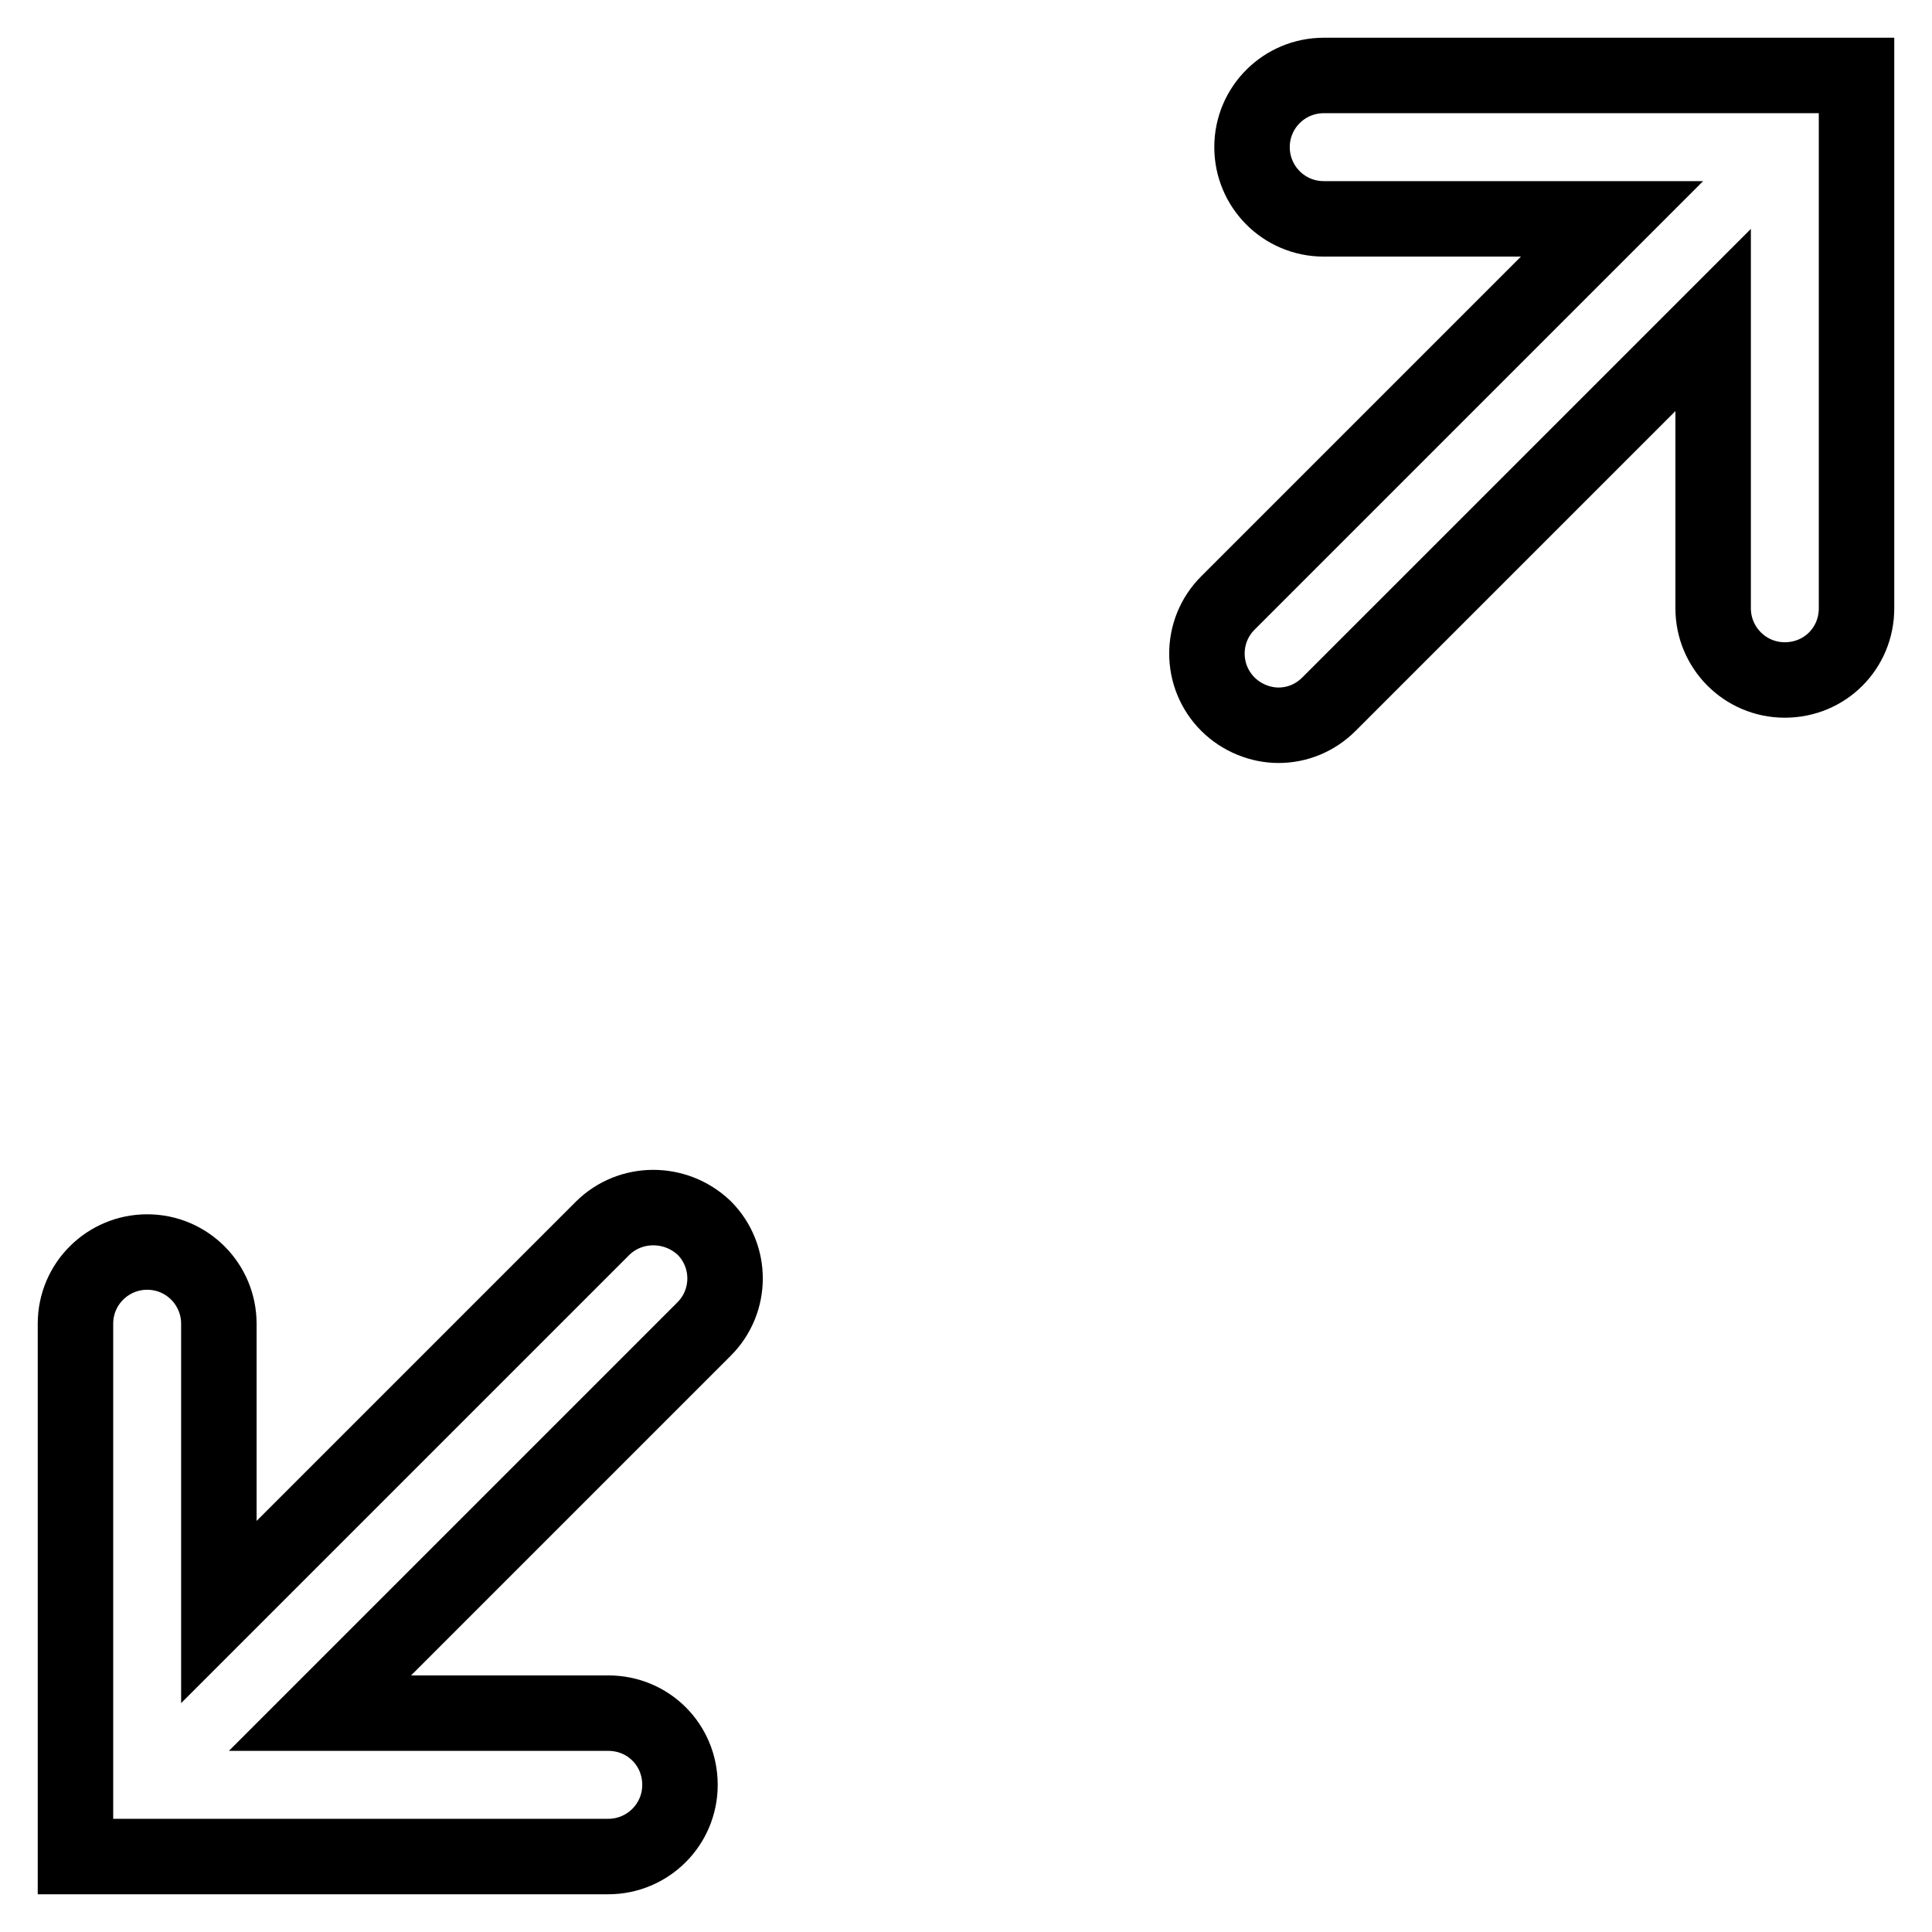
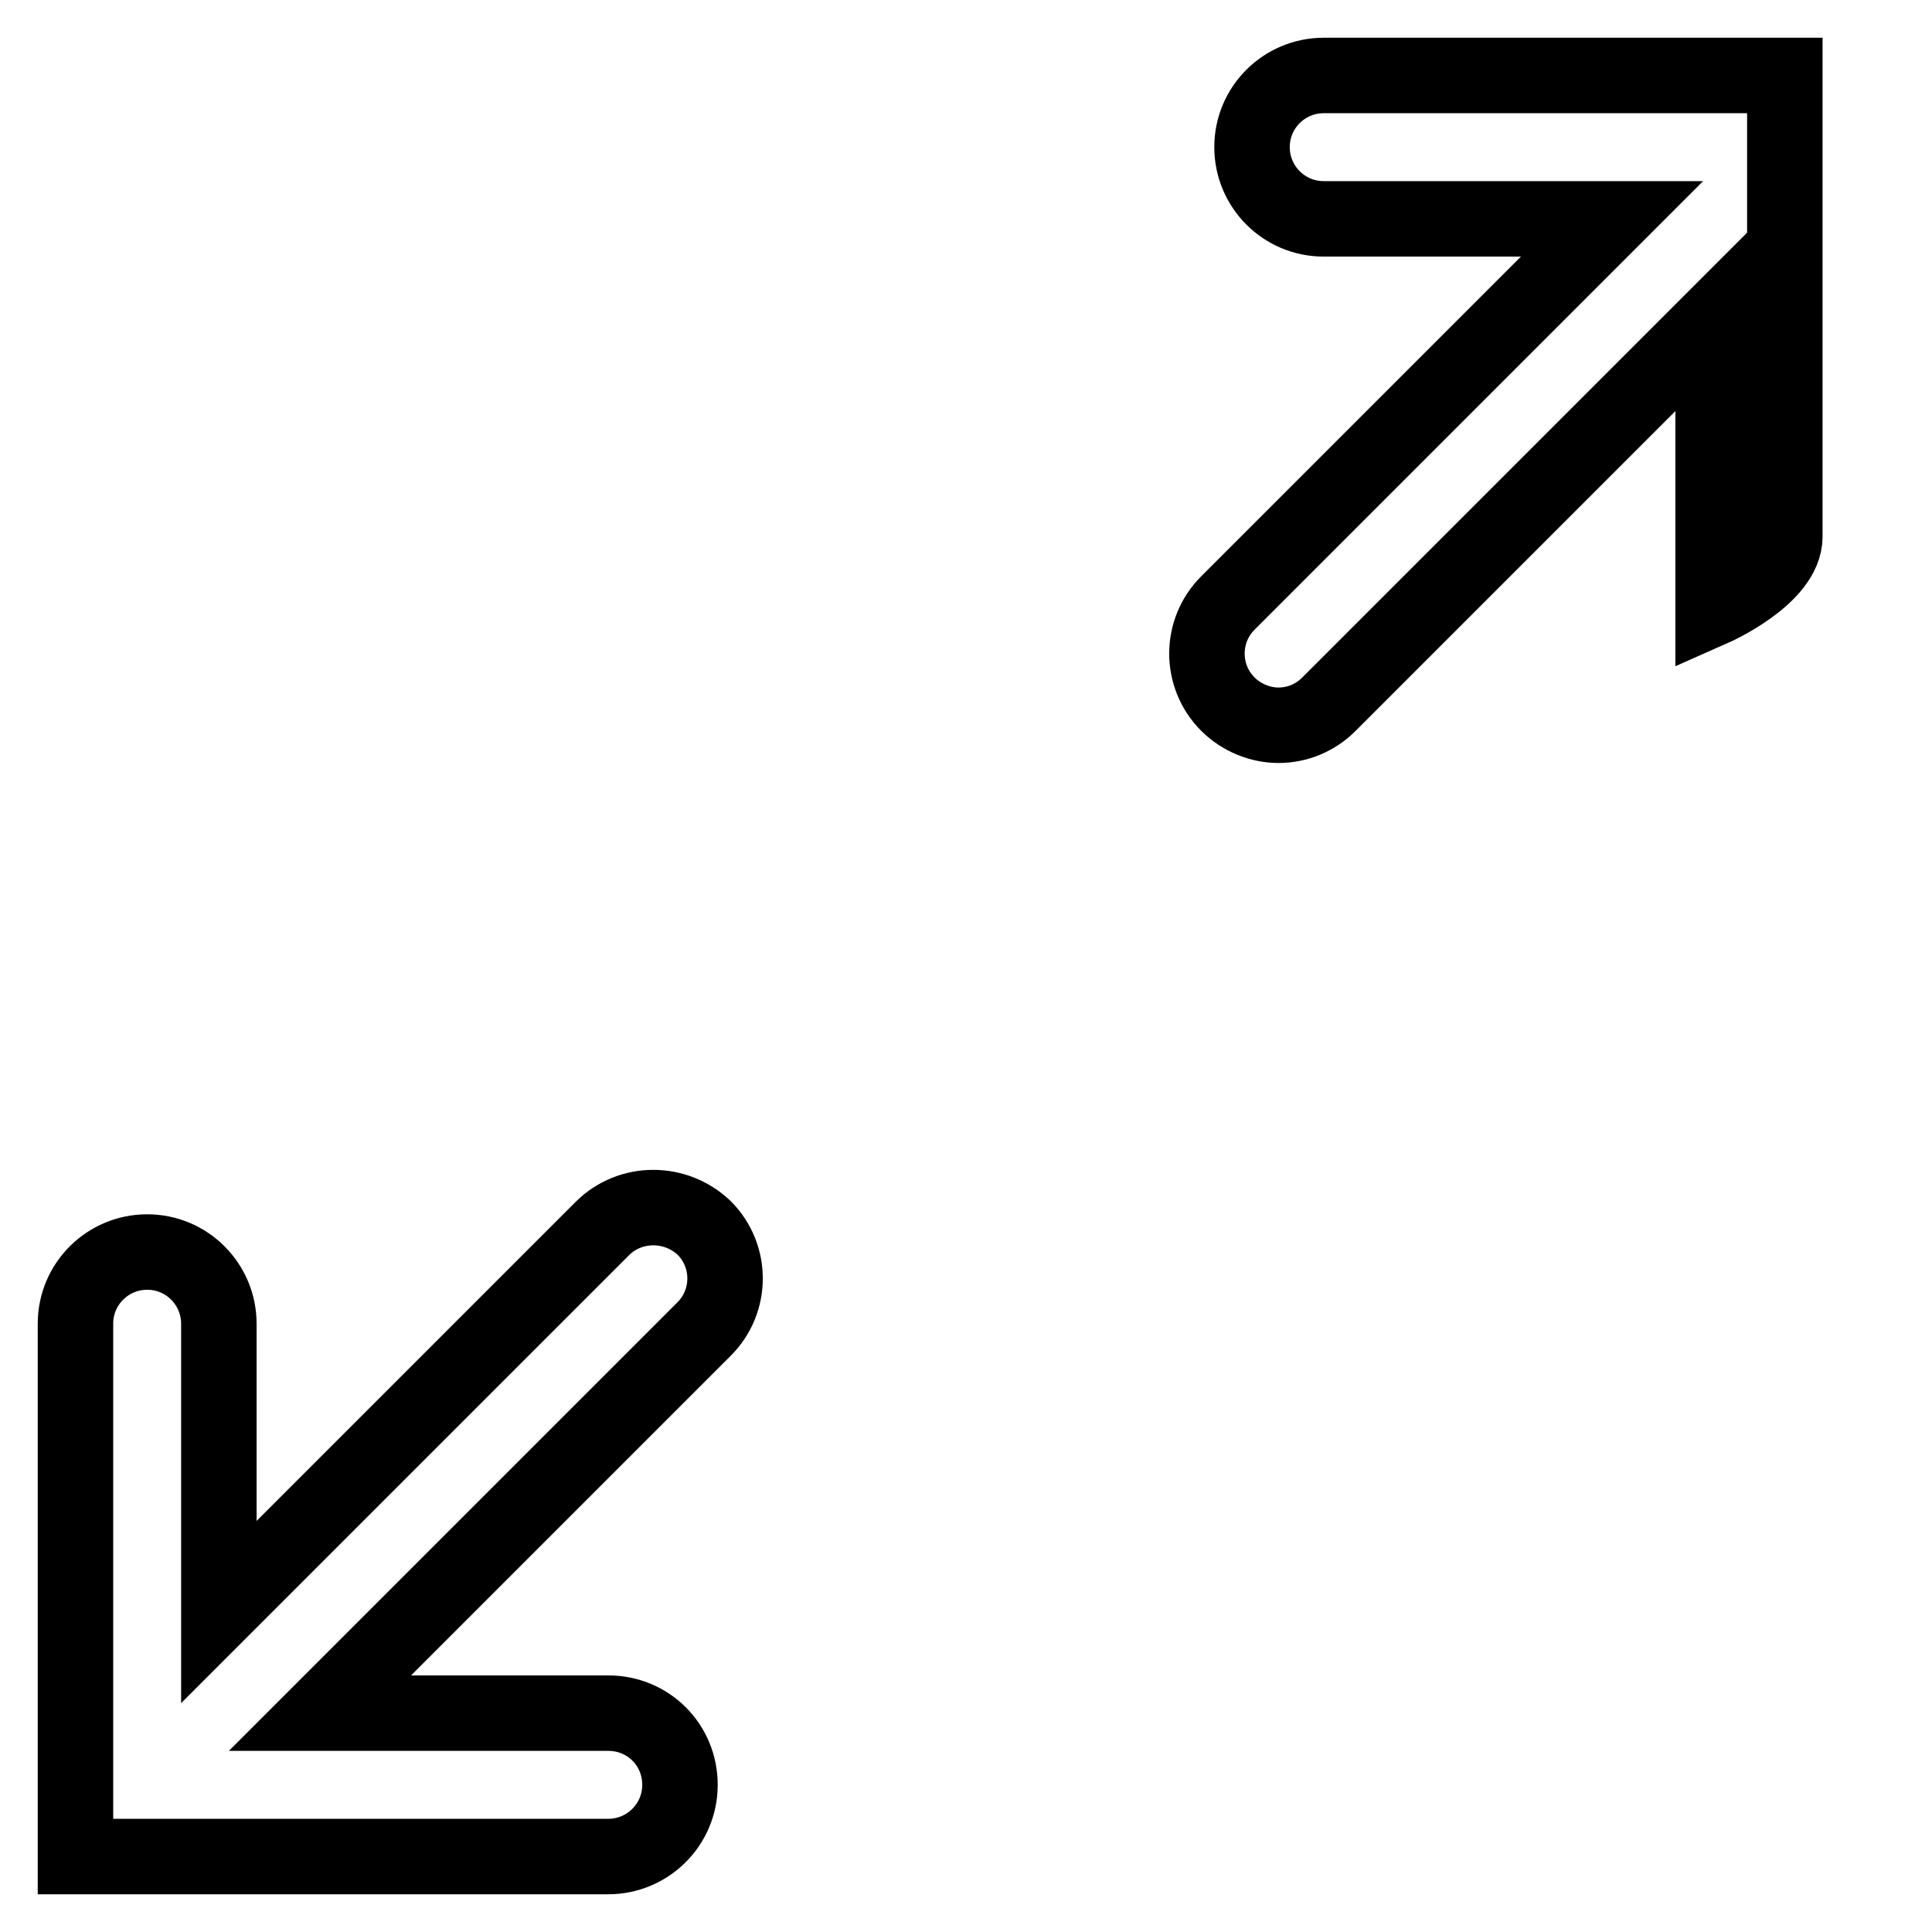
<svg xmlns="http://www.w3.org/2000/svg" version="1.1" x="0px" y="0px" viewBox="0 0 256 256" enable-background="new 0 0 256 256" xml:space="preserve">
  <g>
-     <path stroke-width="10" fill-opacity="0" stroke="#000000" d="M175.4,10c-5.2,0-9.5,4.2-9.5,9.5c0,5.2,4.2,9.5,9.5,9.5h38.2l-50.9,50.9c-3.7,3.7-3.7,9.7,0,13.4 c1.8,1.8,4.3,2.8,6.7,2.8c2.4,0,4.8-0.9,6.7-2.8L227,42.4v38.2c0,5.2,4.2,9.5,9.5,9.5s9.5-4.2,9.5-9.5V10H175.4z M79.8,162.8 L29,213.6v-38.2c0-5.2-4.2-9.5-9.5-9.5c-5.2,0-9.5,4.2-9.5,9.5V246h70.6c5.2,0,9.5-4.2,9.5-9.5s-4.2-9.5-9.5-9.5H42.4l50.9-50.9 c3.7-3.7,3.7-9.7,0-13.4C89.5,159.1,83.5,159.1,79.8,162.8z" />
+     <path stroke-width="10" fill-opacity="0" stroke="#000000" d="M175.4,10c-5.2,0-9.5,4.2-9.5,9.5c0,5.2,4.2,9.5,9.5,9.5h38.2l-50.9,50.9c-3.7,3.7-3.7,9.7,0,13.4 c1.8,1.8,4.3,2.8,6.7,2.8c2.4,0,4.8-0.9,6.7-2.8L227,42.4v38.2s9.5-4.2,9.5-9.5V10H175.4z M79.8,162.8 L29,213.6v-38.2c0-5.2-4.2-9.5-9.5-9.5c-5.2,0-9.5,4.2-9.5,9.5V246h70.6c5.2,0,9.5-4.2,9.5-9.5s-4.2-9.5-9.5-9.5H42.4l50.9-50.9 c3.7-3.7,3.7-9.7,0-13.4C89.5,159.1,83.5,159.1,79.8,162.8z" />
  </g>
</svg>